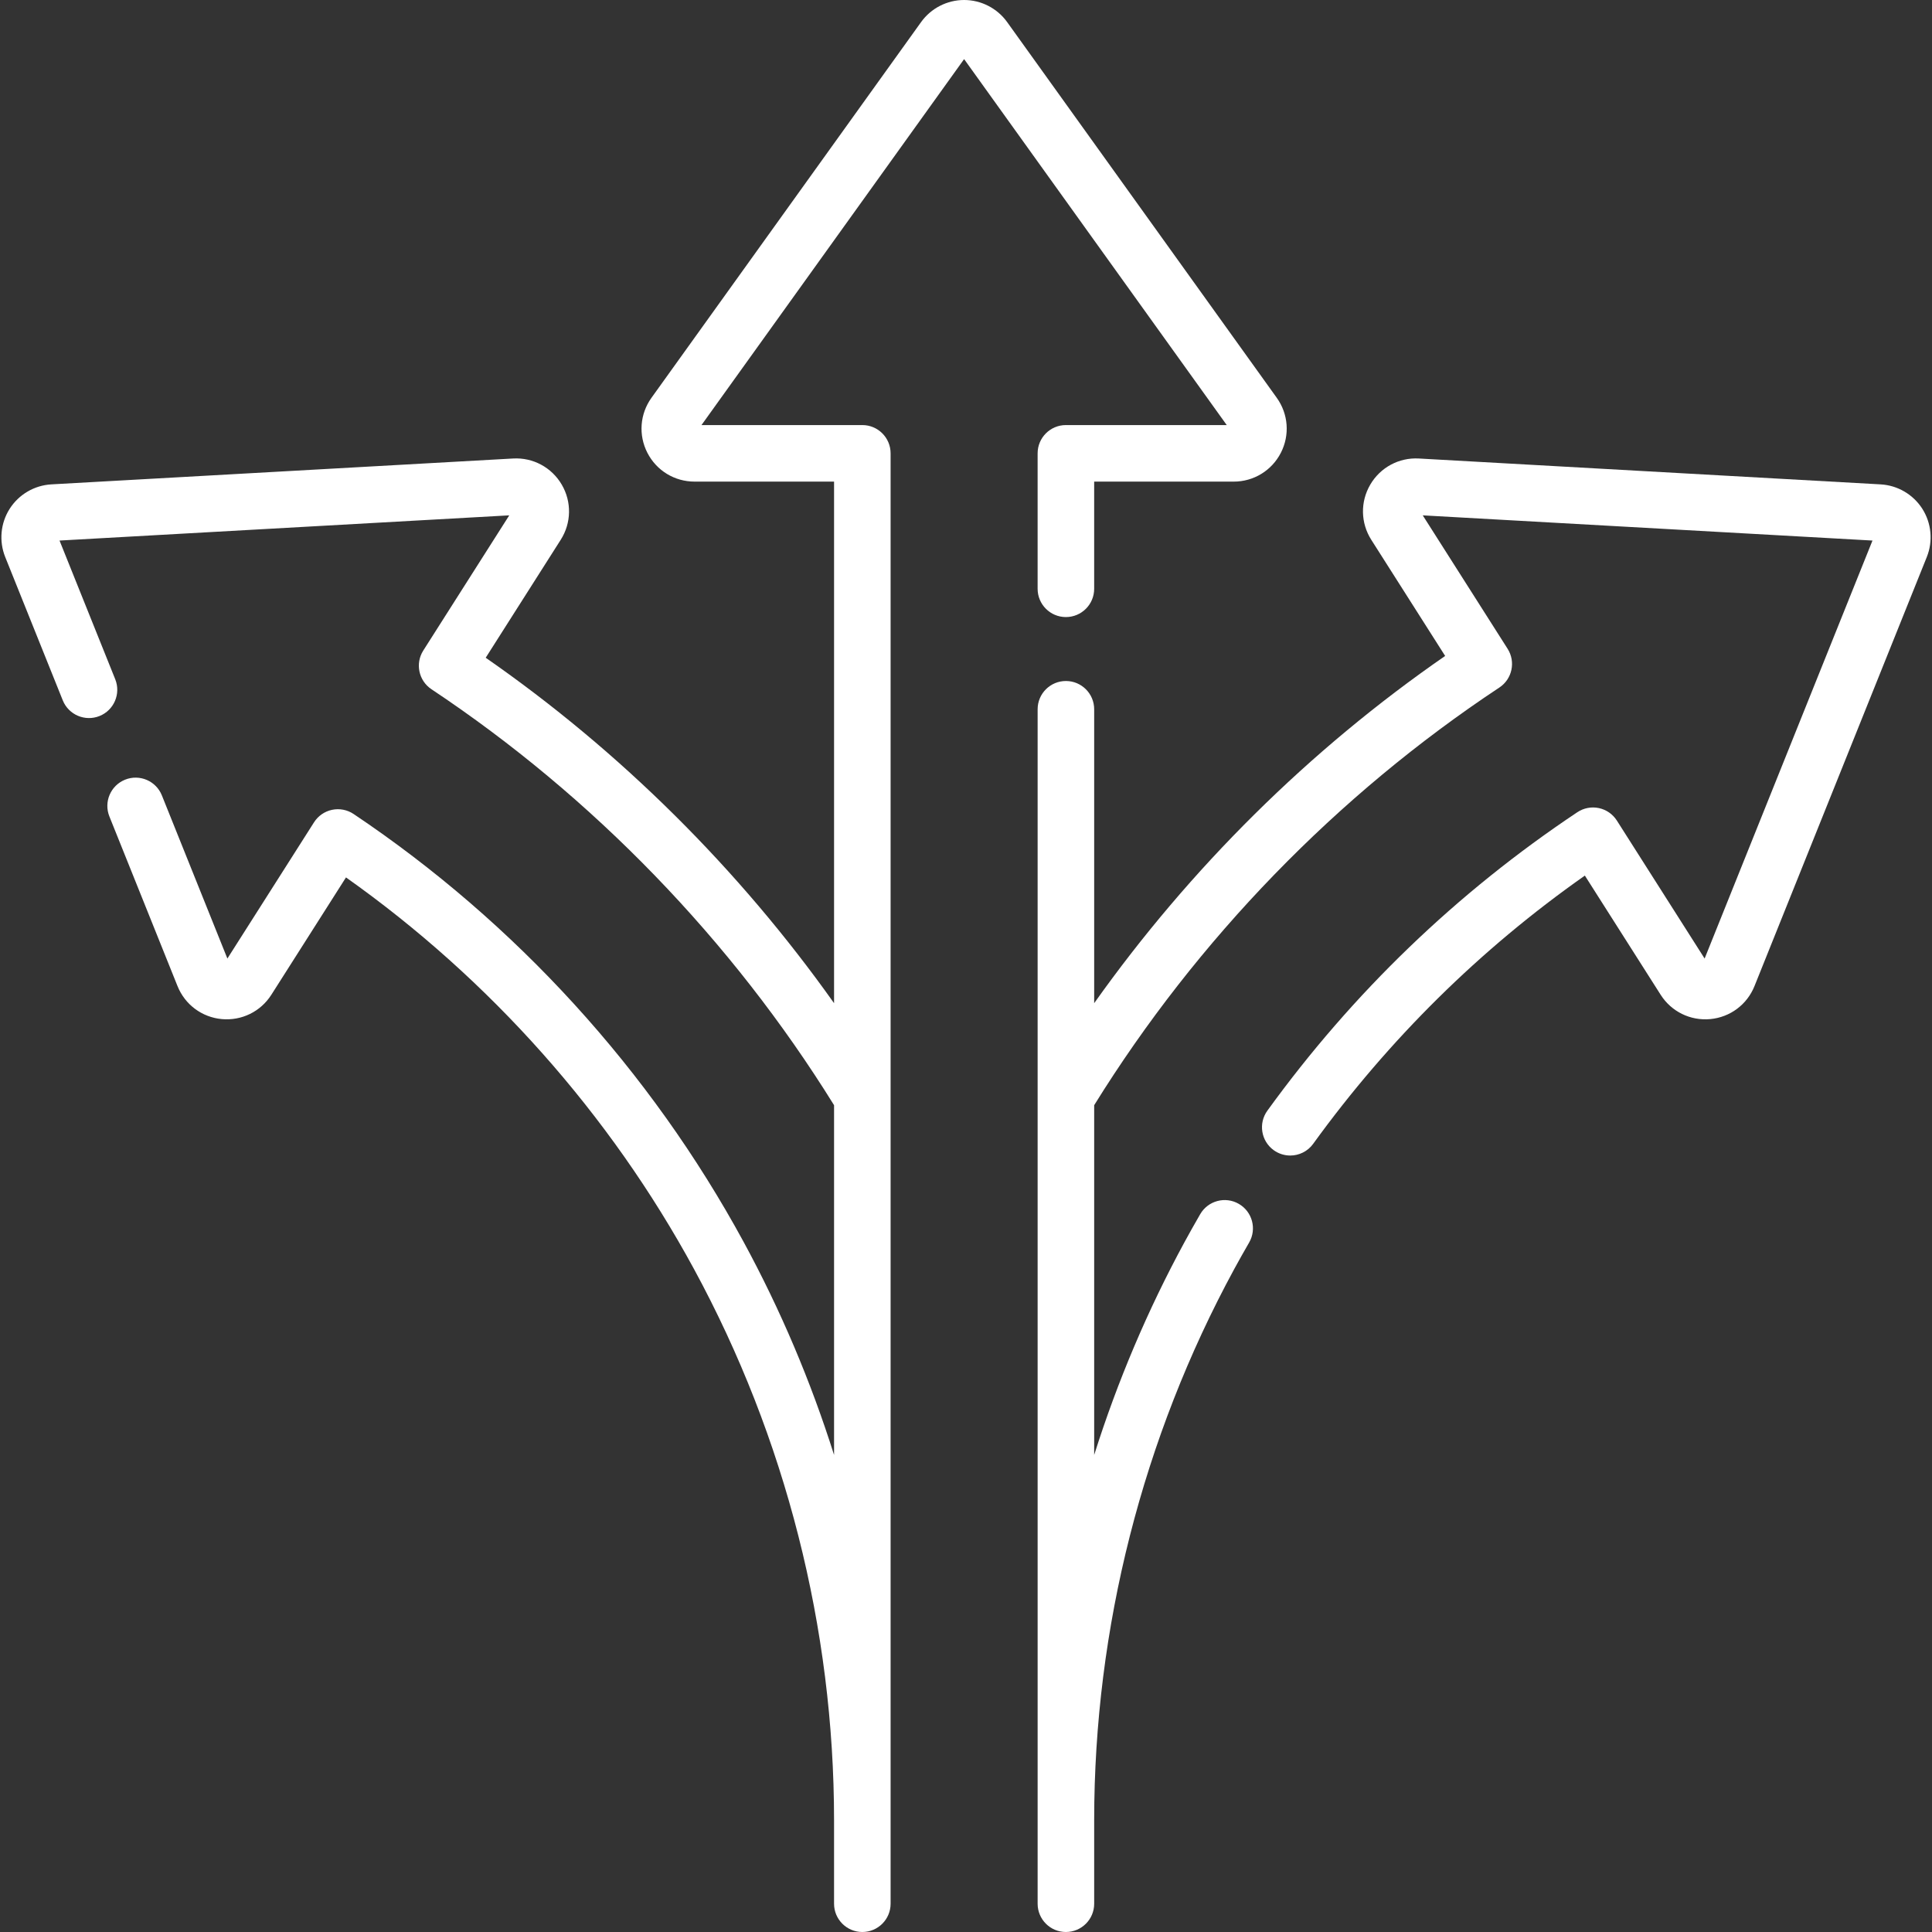
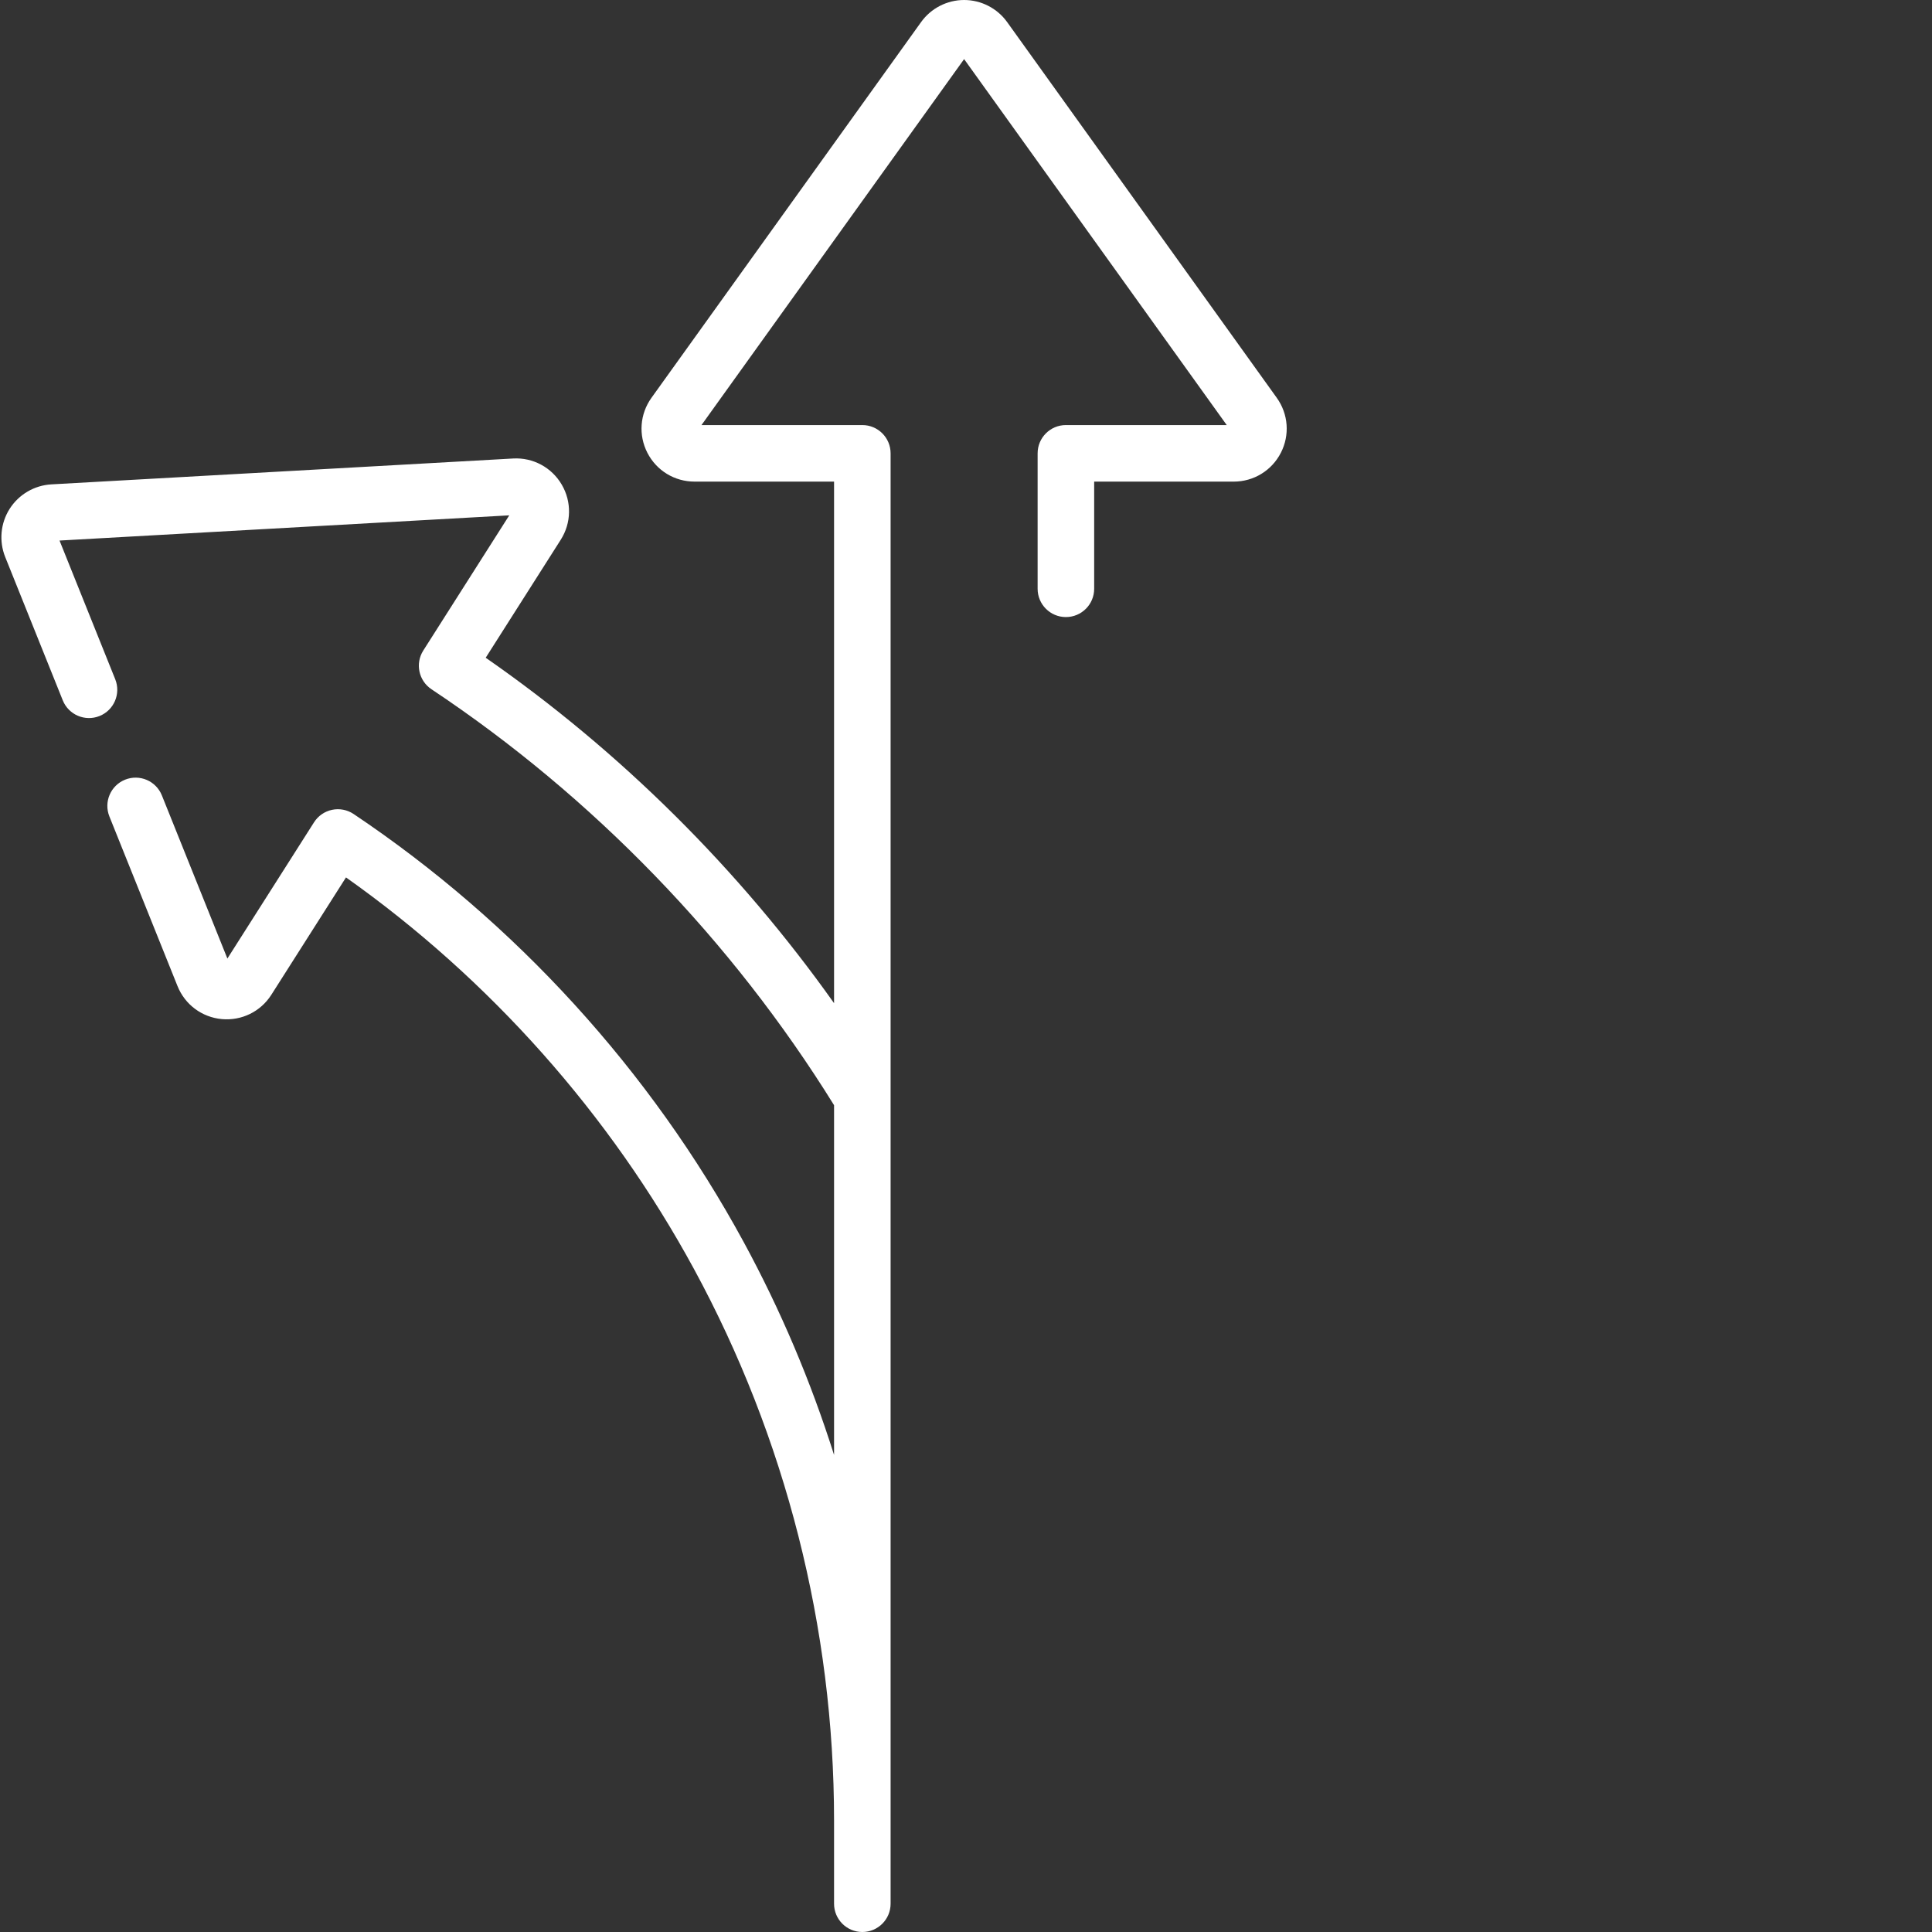
<svg xmlns="http://www.w3.org/2000/svg" width="512" height="512" x="0" y="0" viewBox="0 0 512.519 512.519" style="enable-background:new 0 0 512 512" xml:space="preserve" class="">
  <rect x="0" y="0" width="512.519" height="512.519" fill="#333333" stroke="none" />
  <g>
    <g>
      <path d="m325.427 112.761h-42.667c-4.143 0-7.5 3.358-7.5 7.5v35.932c0 4.142 3.357 7.5 7.5 7.5s7.5-3.358 7.5-7.5v-28.432h37.021c5.292 0 10.081-2.925 12.498-7.633s2.001-10.304-1.084-14.604l-71.522-99.667c-2.633-3.668-6.899-5.857-11.413-5.857s-8.78 2.189-11.413 5.857l-71.522 99.666c-3.085 4.3-3.501 9.896-1.084 14.604s7.206 7.633 12.498 7.633h37.021v138.362c-25.218-35.543-56.724-66.847-92.412-91.637l19.9-31.29c2.841-4.465 2.943-10.076.268-14.642-2.677-4.567-7.628-7.223-12.906-6.923l-122.48 6.863c-4.507.252-8.645 2.677-11.067 6.485-2.423 3.809-2.865 8.584-1.184 12.775l15.271 38.026c1.544 3.845 5.914 5.708 9.755 4.165 3.844-1.543 5.708-5.911 4.165-9.754l-14.777-36.795 119.304-6.685-22.808 35.862c-2.191 3.444-1.225 8.008 2.174 10.27 42.78 28.459 79.665 66.585 106.798 110.343v92.78c-6.166-19.512-14.181-38.451-23.979-56.485-24.692-45.454-60.473-84.716-103.473-113.542-1.678-1.126-3.742-1.525-5.716-1.111-1.978.416-3.704 1.61-4.788 3.315l-22.983 36.137-17.382-43.284c-1.544-3.845-5.911-5.707-9.755-4.165-3.844 1.544-5.708 5.911-4.165 9.755l18.073 45.005c1.973 4.911 6.472 8.265 11.741 8.753 5.262.483 10.308-1.983 13.148-6.449l19.804-31.136c38.177 27.023 69.997 62.801 92.315 103.882 24.309 44.748 37.158 95.316 37.158 146.239v22.138c0 4.142 3.357 7.5 7.5 7.5s7.5-3.358 7.5-7.5v-384.756c0-4.142-3.357-7.5-7.5-7.5h-42.667l69.667-97.08z" fill="#ffffff" data-original="#000000" style="" class="" />
-       <path d="m509.958 134.98c-2.423-3.809-6.561-6.233-11.067-6.485l-122.481-6.863c-5.278-.301-10.23 2.357-12.905 6.923-2.676 4.566-2.573 10.177.268 14.642l19.595 30.811c-35.982 24.872-67.725 56.341-93.106 92.116v-77.968c0-4.142-3.357-7.5-7.5-7.5s-7.5 3.358-7.5 7.5v316.863c0 4.142 3.357 7.5 7.5 7.5s7.5-3.358 7.5-7.5v-22.138c0-50.923 12.85-101.492 37.159-146.24 1.198-2.207 2.491-4.507 3.951-7.032 2.073-3.586.847-8.174-2.739-10.247-3.583-2.073-8.172-.848-10.247 2.738-1.527 2.642-2.884 5.056-4.146 7.381-9.798 18.034-17.813 36.973-23.979 56.485v-92.78c27.281-43.998 64.406-82.281 107.487-110.799 3.409-2.257 4.383-6.829 2.188-10.279l-22.512-35.397 119.304 6.685-44.529 110.884-23.279-36.602c-1.082-1.702-2.805-2.896-4.777-3.313-1.972-.418-4.031-.022-5.71 1.097-31.949 21.293-59.616 47.932-82.23 79.177-2.429 3.355-1.678 8.044 1.678 10.473 1.329.962 2.867 1.425 4.392 1.425 2.323 0 4.615-1.077 6.081-3.103 20.058-27.71 44.278-51.62 72.074-71.16l20.111 31.622c2.841 4.467 7.88 6.931 13.148 6.449 5.27-.488 9.769-3.842 11.741-8.753l45.715-113.838c1.68-4.19 1.238-8.965-1.185-12.774z" fill="#ffffff" data-original="#000000" style="" class="" />
    </g>
  </g>
</svg>